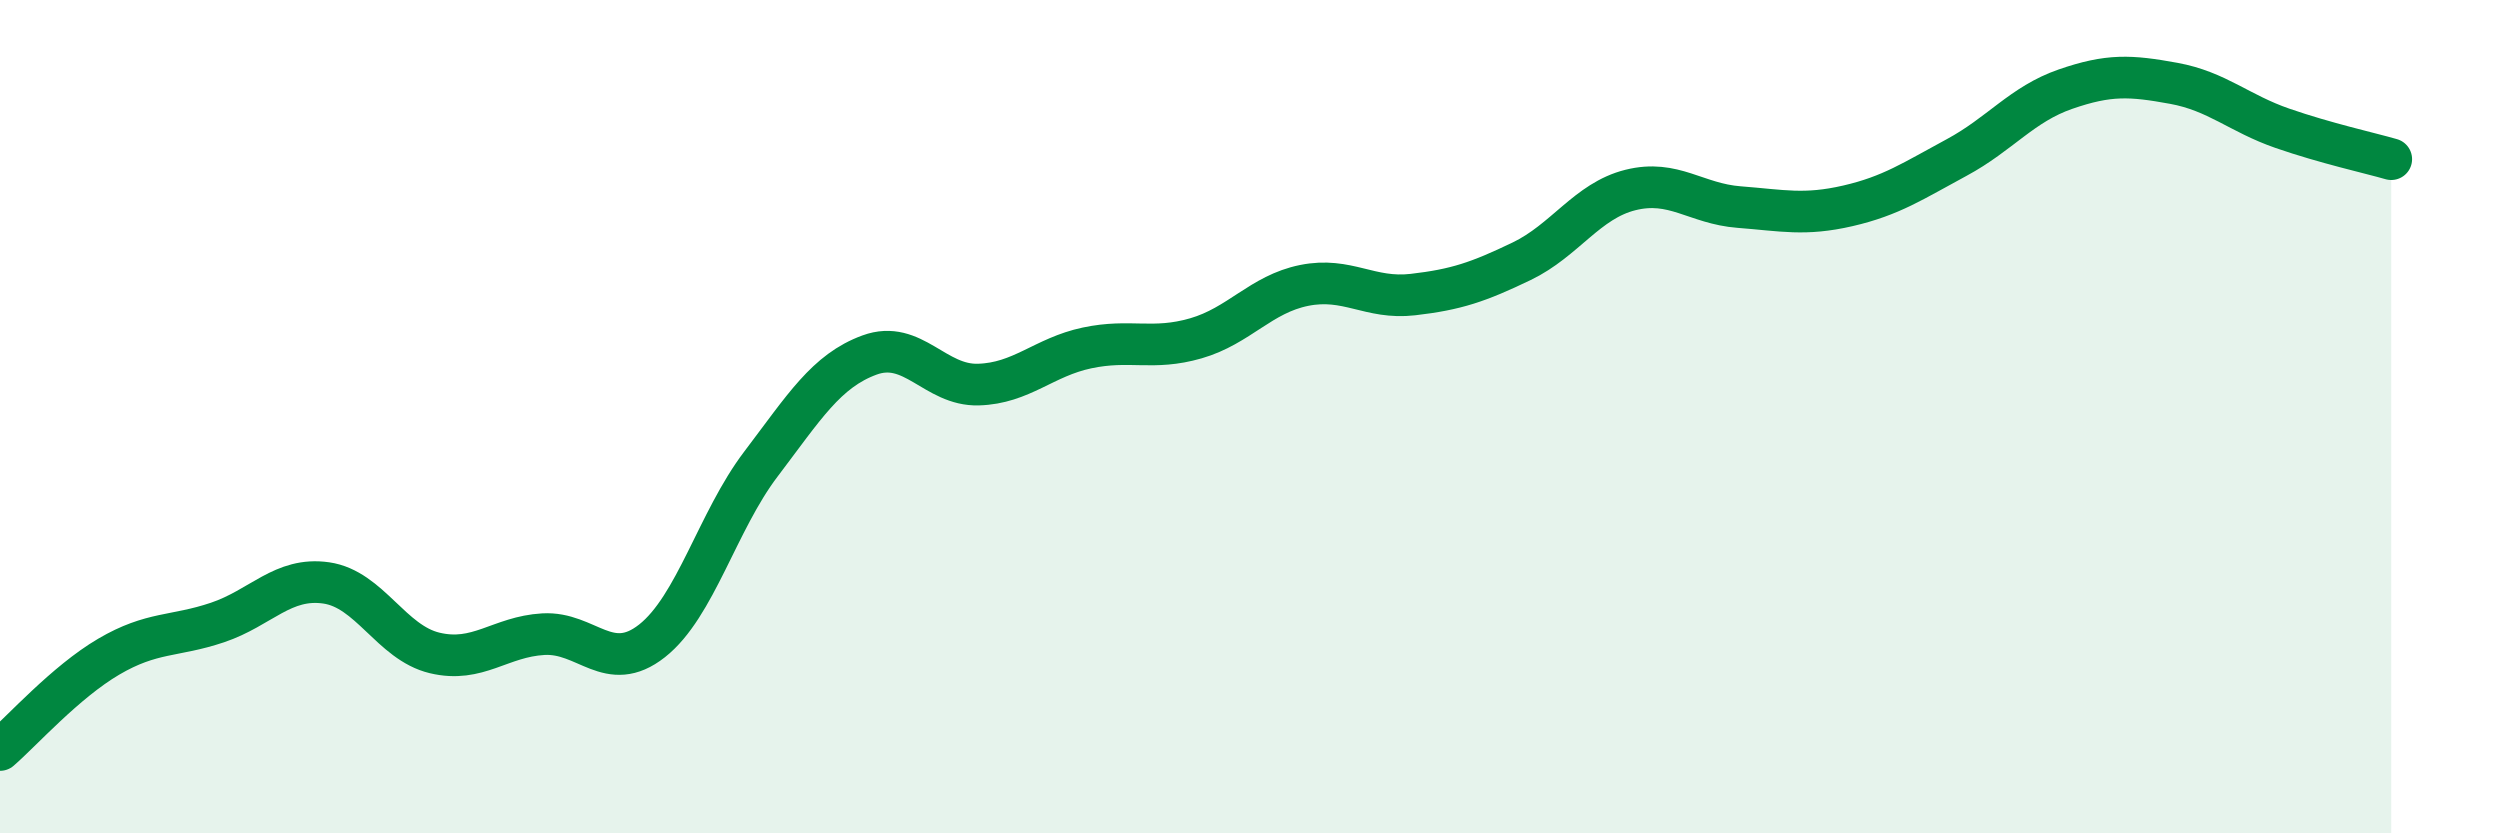
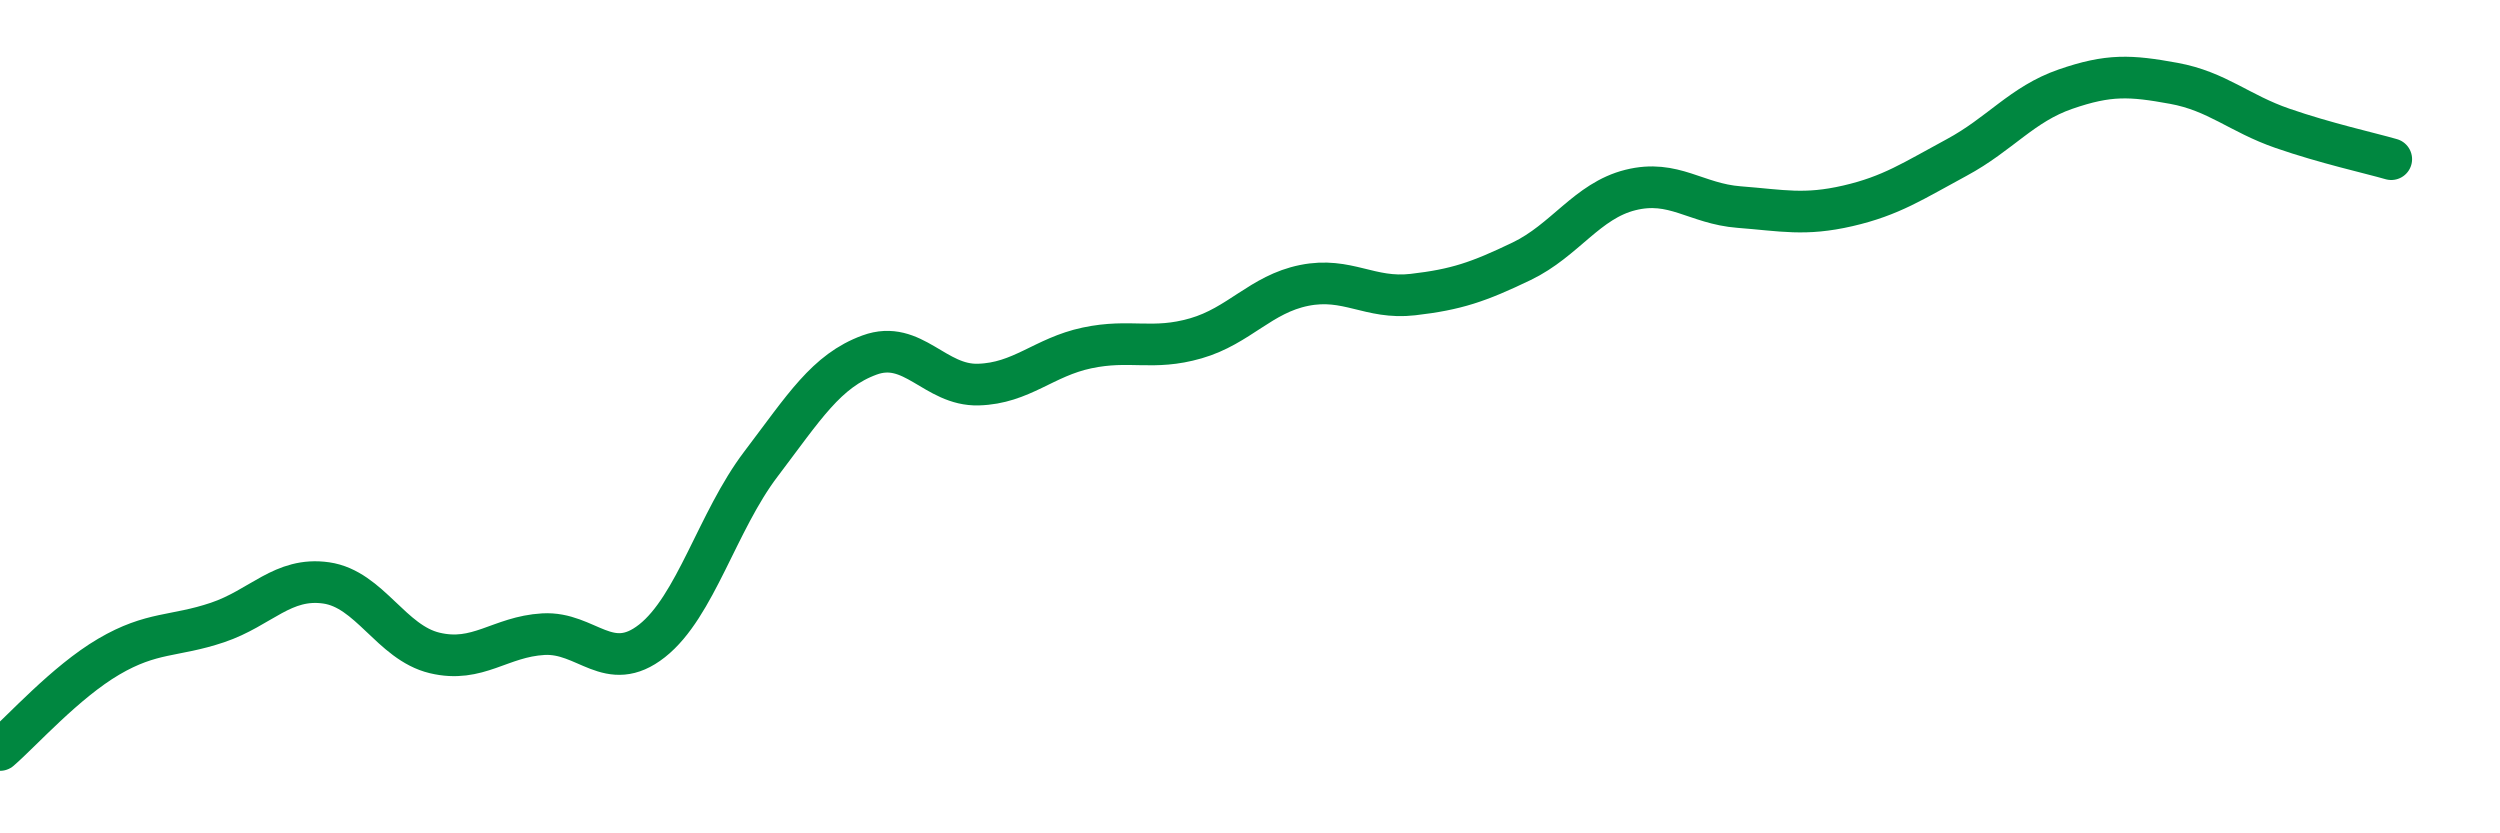
<svg xmlns="http://www.w3.org/2000/svg" width="60" height="20" viewBox="0 0 60 20">
-   <path d="M 0,18 C 0.52,17.55 1.57,16.37 2.61,15.76 C 3.65,15.15 4.18,15.29 5.22,14.94 C 6.26,14.59 6.79,13.84 7.83,13.99 C 8.87,14.14 9.39,15.42 10.43,15.67 C 11.47,15.92 12,15.28 13.04,15.22 C 14.08,15.16 14.61,16.2 15.65,15.38 C 16.69,14.56 17.22,12.51 18.26,11.14 C 19.3,9.77 19.83,8.9 20.87,8.52 C 21.91,8.14 22.44,9.26 23.48,9.23 C 24.52,9.2 25.05,8.57 26.09,8.35 C 27.13,8.13 27.66,8.42 28.7,8.12 C 29.74,7.82 30.26,7.06 31.3,6.85 C 32.34,6.64 32.87,7.19 33.91,7.07 C 34.95,6.95 35.48,6.77 36.52,6.27 C 37.56,5.77 38.09,4.82 39.13,4.56 C 40.17,4.3 40.7,4.89 41.74,4.97 C 42.78,5.05 43.31,5.18 44.35,4.94 C 45.39,4.7 45.92,4.34 46.96,3.78 C 48,3.22 48.53,2.5 49.57,2.14 C 50.61,1.78 51.13,1.81 52.17,2 C 53.21,2.19 53.74,2.72 54.78,3.08 C 55.82,3.44 56.87,3.67 57.39,3.82L57.39 20L0 20Z" fill="#008740" opacity="0.1" stroke-linecap="round" stroke-linejoin="round" />
  <path d="M 0,18 C 0.52,17.55 1.57,16.37 2.61,15.76 C 3.65,15.15 4.18,15.29 5.22,14.94 C 6.26,14.59 6.79,13.84 7.83,13.99 C 8.87,14.14 9.39,15.42 10.43,15.67 C 11.47,15.92 12,15.28 13.04,15.22 C 14.08,15.16 14.61,16.2 15.65,15.38 C 16.69,14.56 17.22,12.51 18.26,11.14 C 19.3,9.77 19.83,8.9 20.87,8.52 C 21.91,8.14 22.44,9.26 23.48,9.23 C 24.52,9.2 25.05,8.57 26.09,8.35 C 27.13,8.13 27.66,8.42 28.7,8.12 C 29.74,7.82 30.26,7.06 31.3,6.85 C 32.34,6.64 32.87,7.19 33.91,7.07 C 34.95,6.95 35.48,6.77 36.52,6.27 C 37.56,5.77 38.09,4.82 39.13,4.56 C 40.17,4.3 40.7,4.89 41.74,4.97 C 42.78,5.05 43.31,5.18 44.35,4.94 C 45.39,4.7 45.92,4.34 46.96,3.78 C 48,3.22 48.53,2.5 49.57,2.14 C 50.61,1.78 51.13,1.81 52.17,2 C 53.21,2.19 53.74,2.72 54.78,3.08 C 55.82,3.44 56.87,3.67 57.39,3.82" stroke="#008740" stroke-width="1" fill="none" stroke-linecap="round" stroke-linejoin="round" />
</svg>